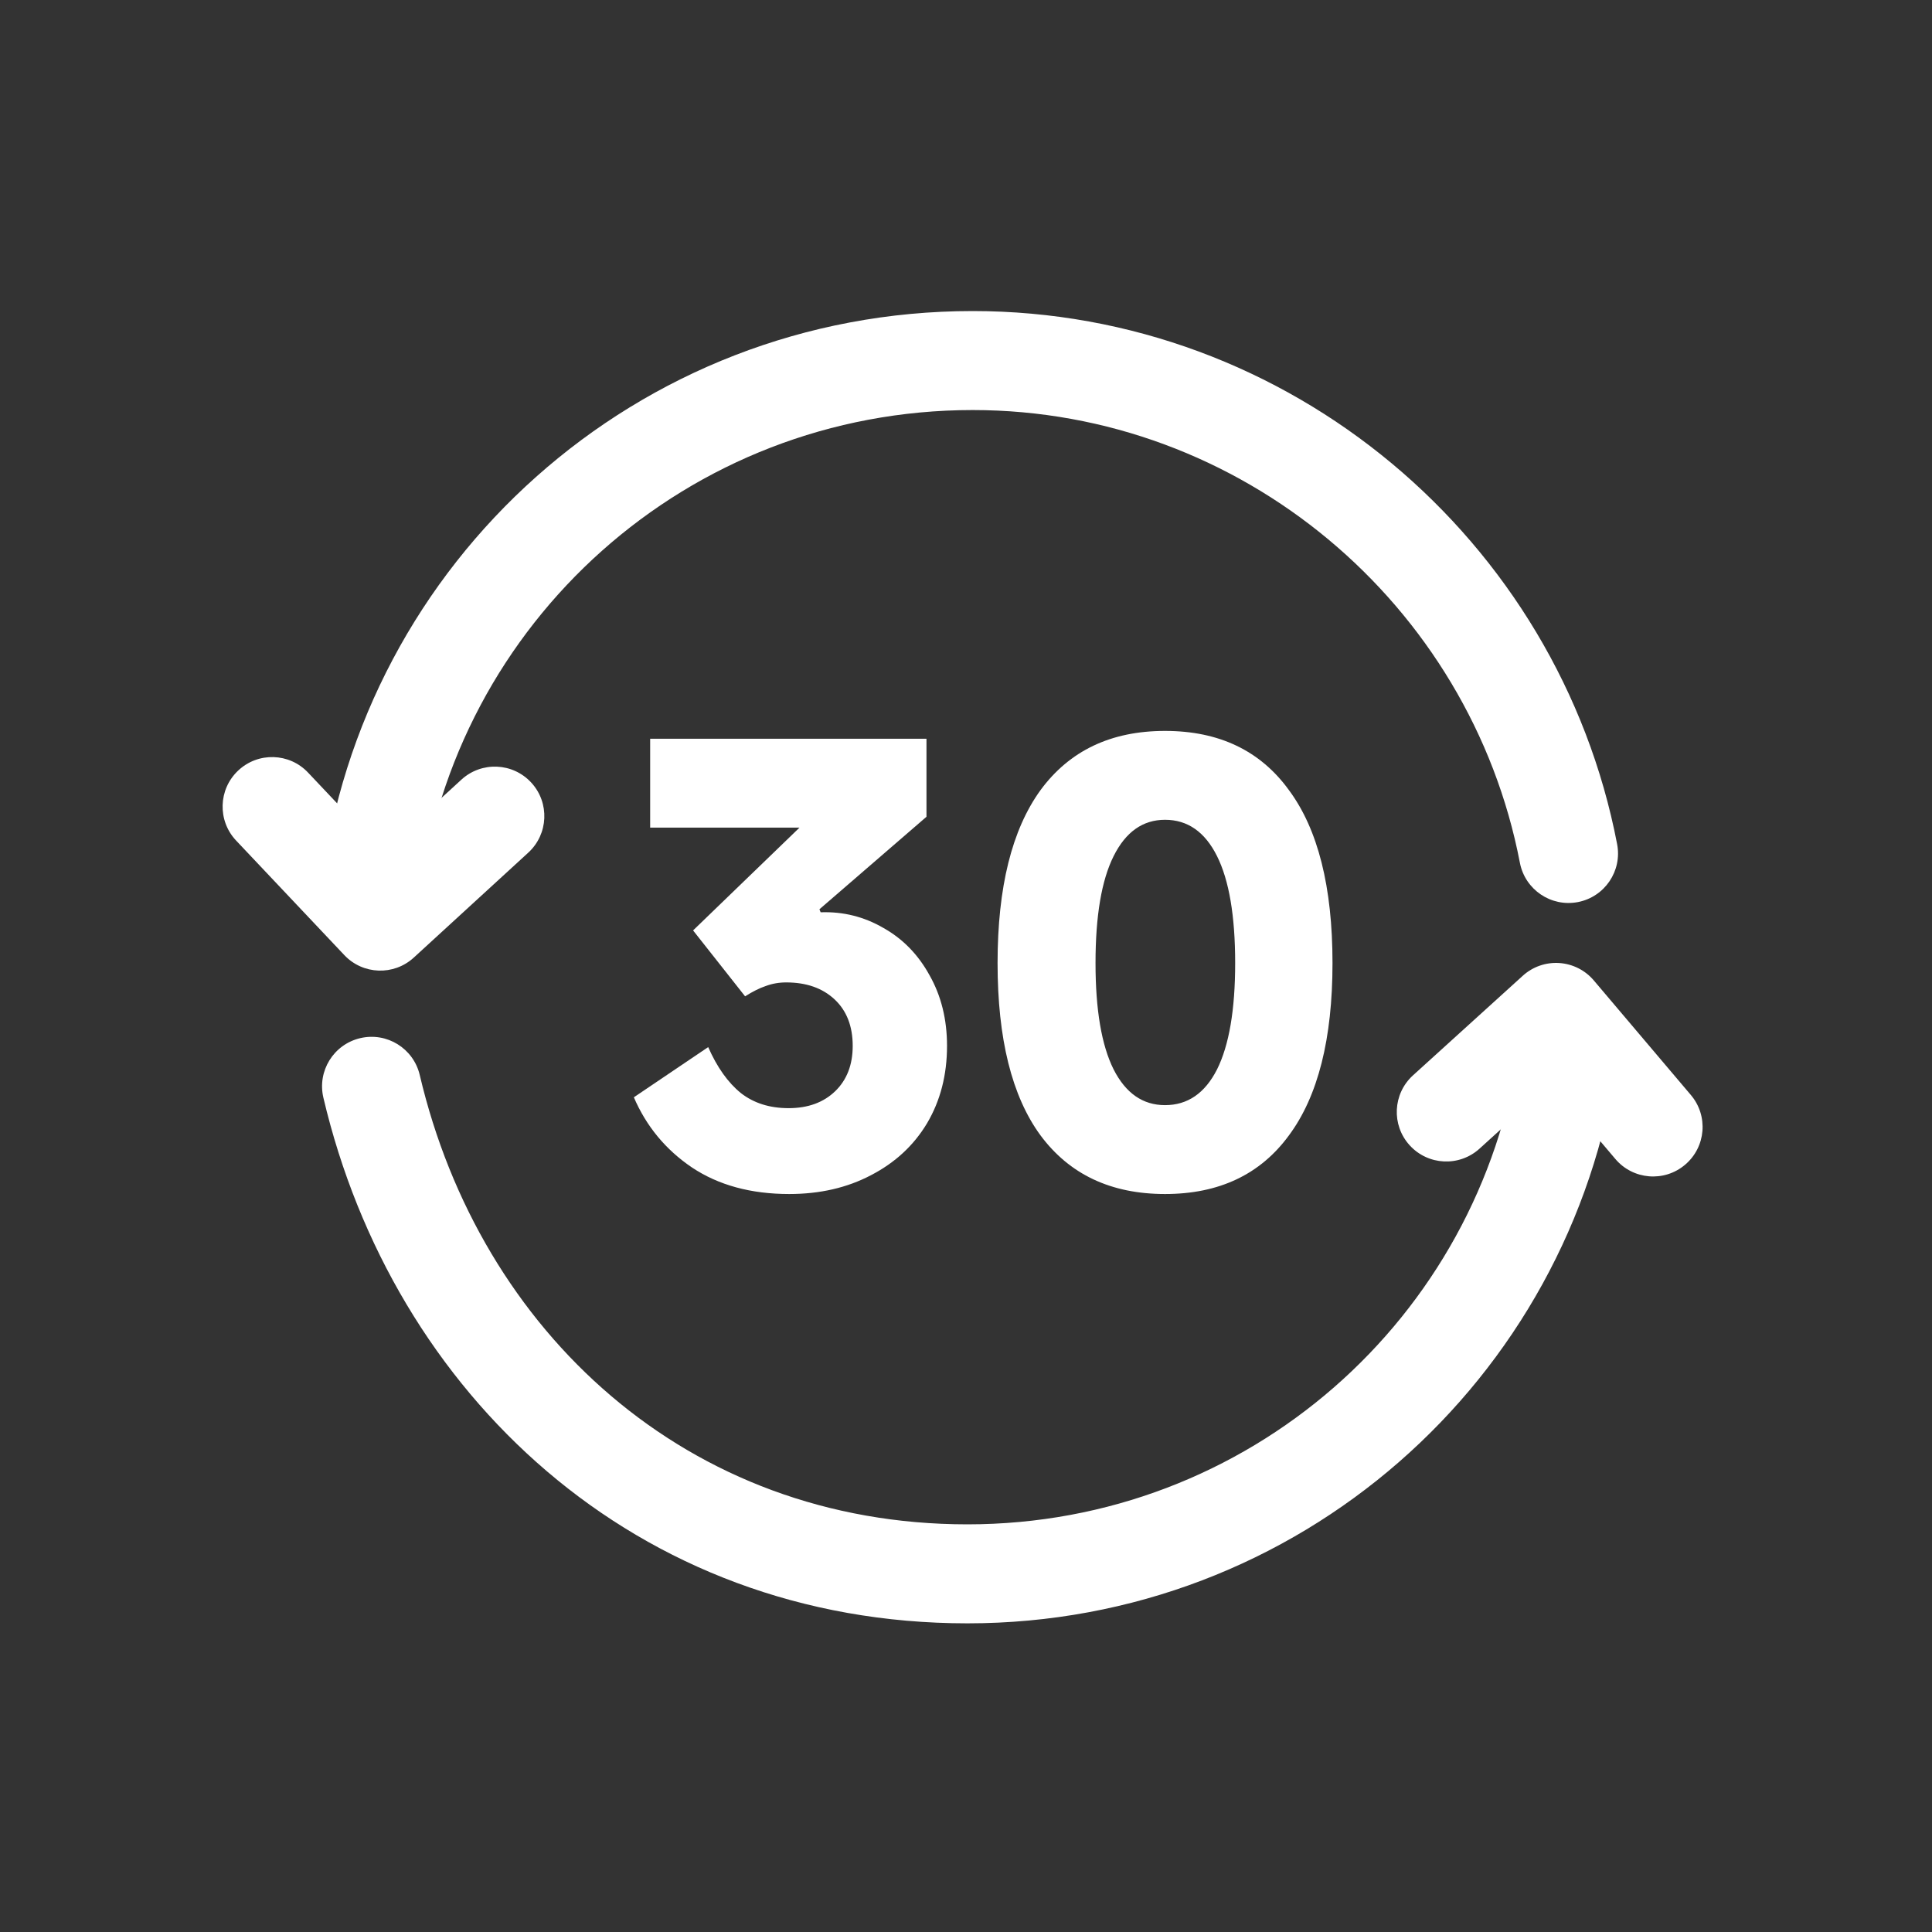
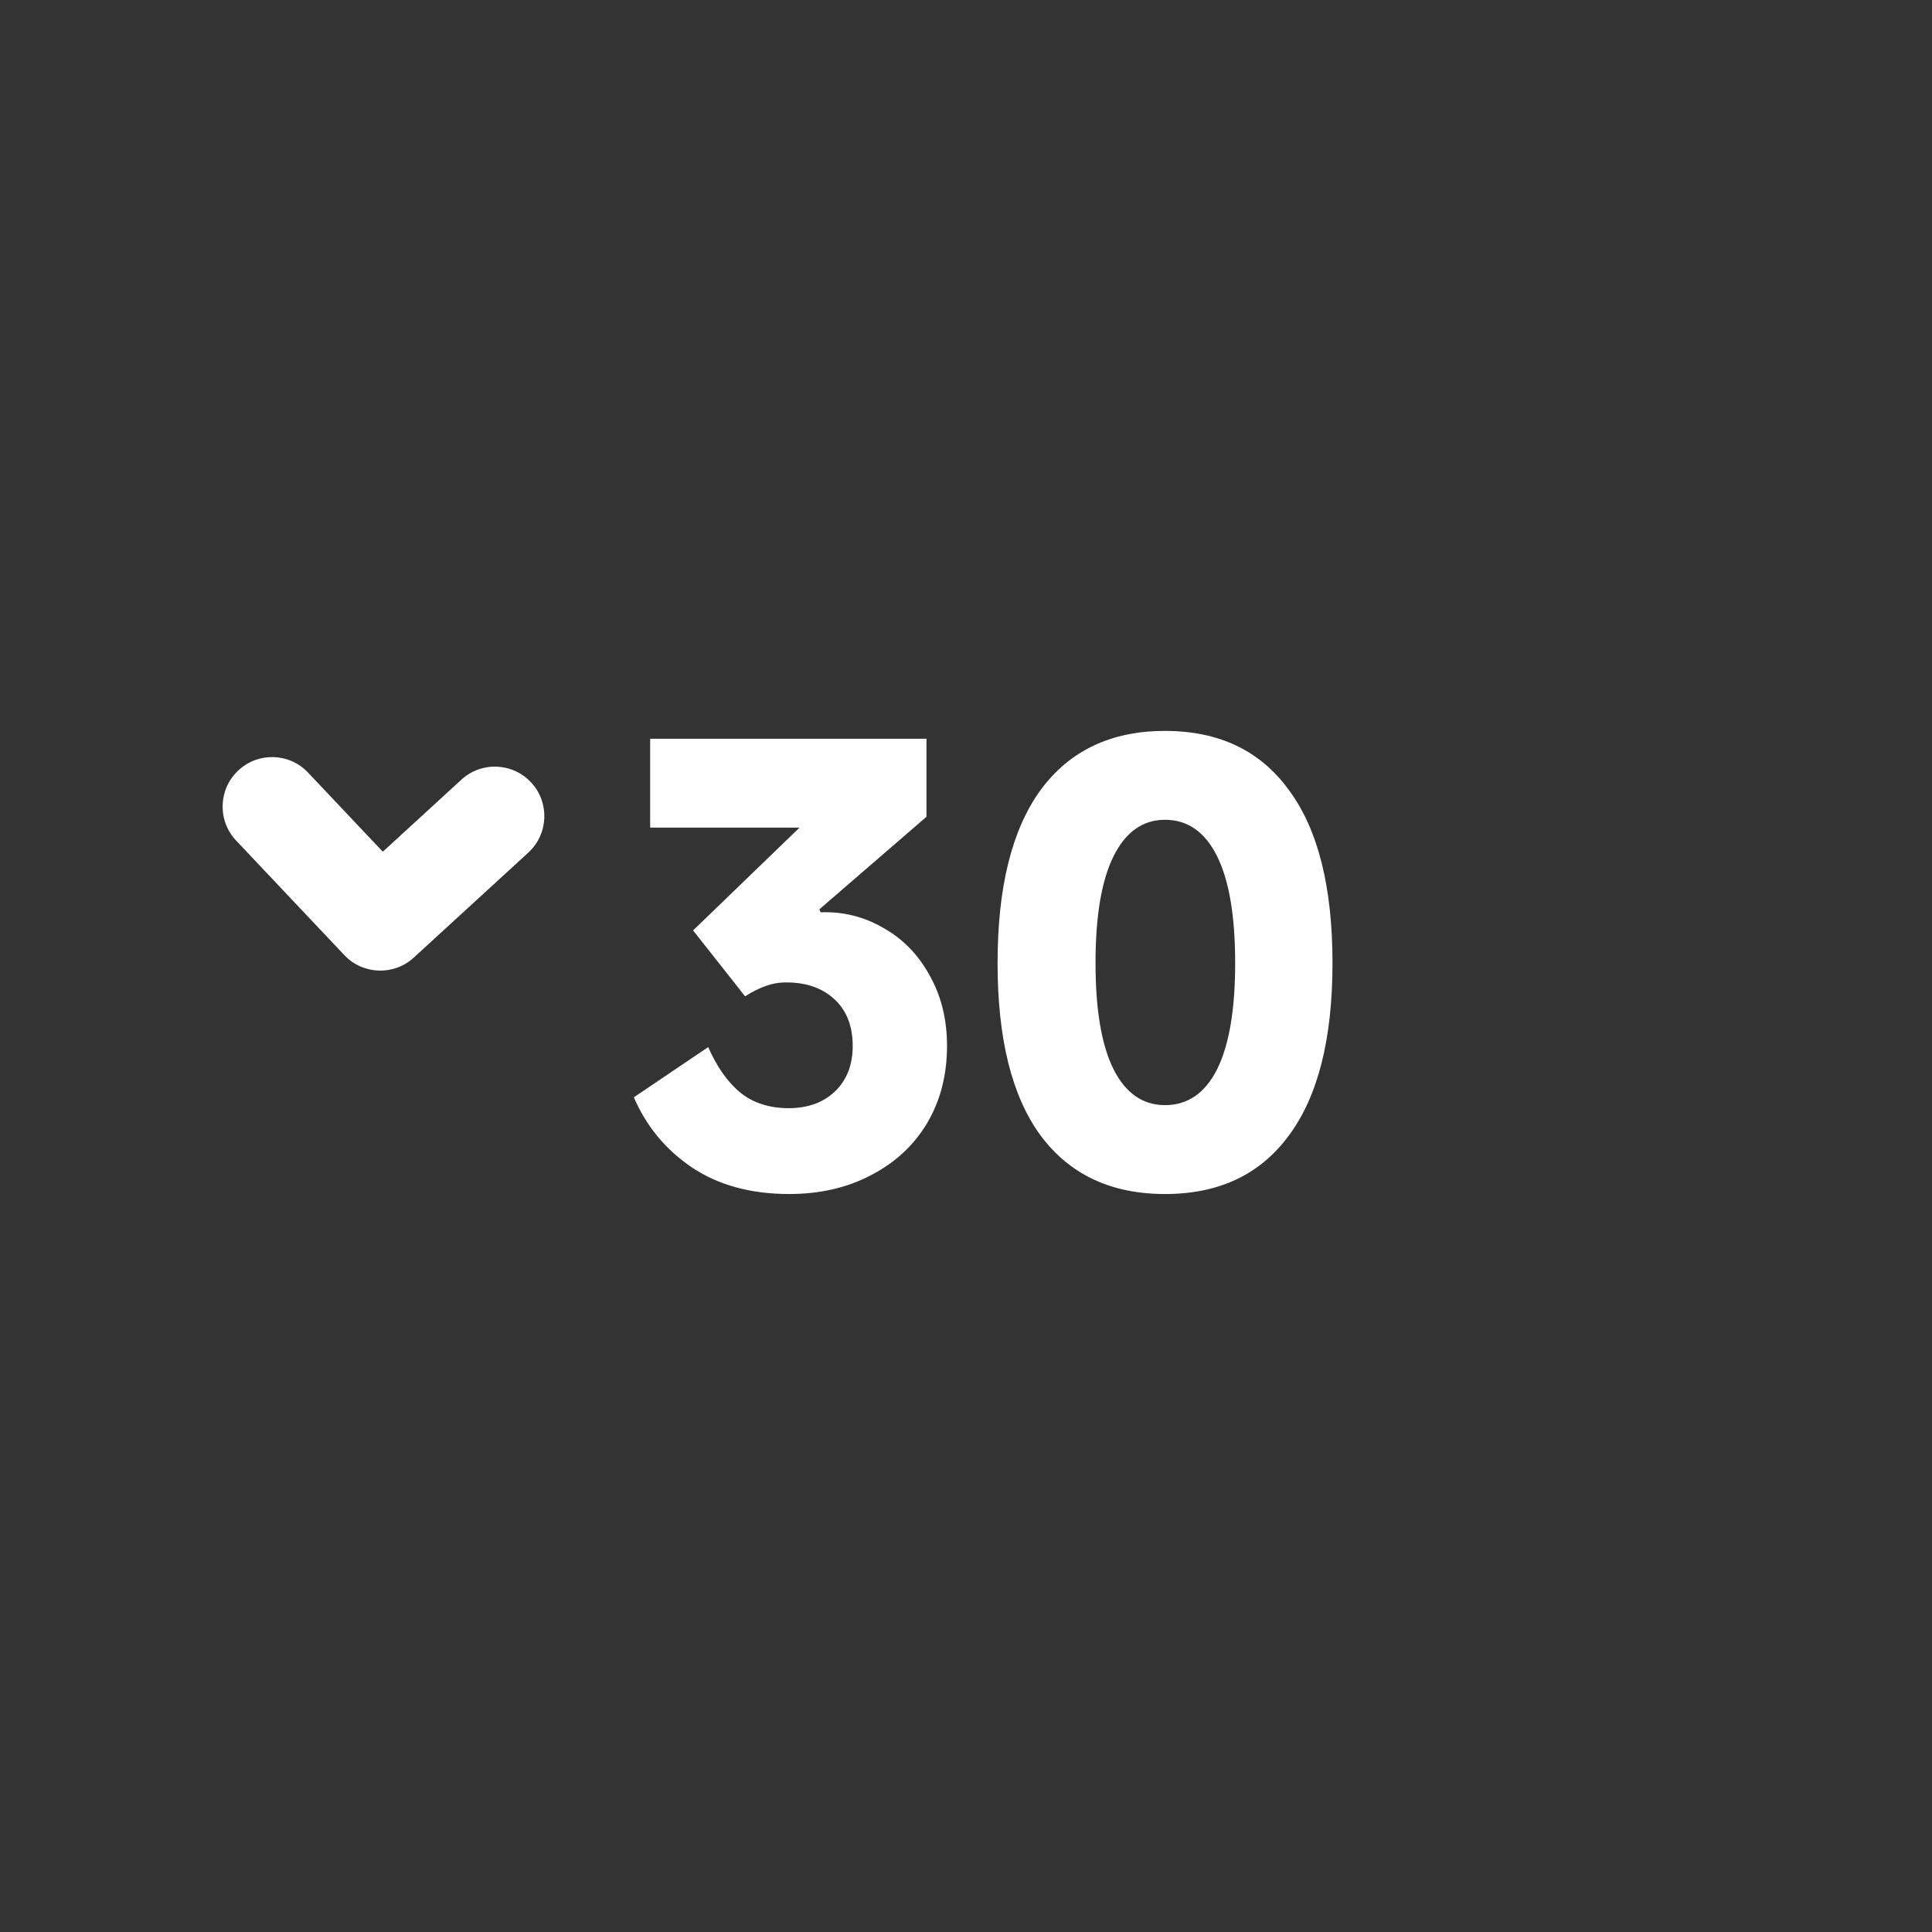
<svg xmlns="http://www.w3.org/2000/svg" width="50" height="50" viewBox="0 0 50 50" fill="none">
  <rect x="0" y="0" width="50" height="50" fill="#333333" stroke="none" />
  <g id="2. 30-Day Money-back Guarantee    [å¾ç] [å¾ç] [å¾ç]">
    <g id="Group">
      <path id="Union" d="M21.238 23.61C21.823 23.589 22.365 23.725 22.866 24.017C23.366 24.298 23.763 24.705 24.055 25.237C24.357 25.769 24.509 26.379 24.509 27.068C24.509 27.819 24.337 28.486 23.992 29.07C23.648 29.644 23.163 30.093 22.537 30.416C21.922 30.739 21.218 30.901 20.425 30.901C19.434 30.901 18.594 30.672 17.906 30.213C17.228 29.754 16.727 29.149 16.404 28.398L18.328 27.099C18.558 27.621 18.839 28.017 19.173 28.288C19.507 28.549 19.919 28.679 20.409 28.679C20.91 28.679 21.311 28.533 21.614 28.241C21.916 27.949 22.068 27.558 22.068 27.068C22.068 26.557 21.911 26.155 21.598 25.863C21.285 25.571 20.868 25.425 20.347 25.425C20.159 25.425 19.982 25.456 19.815 25.519C19.658 25.571 19.481 25.66 19.283 25.785L17.937 24.079L20.691 21.419H16.826V19.119H23.977V21.138L21.207 23.532L21.238 23.61ZM30.151 30.901C28.753 30.901 27.679 30.395 26.928 29.383C26.187 28.372 25.817 26.885 25.817 24.924C25.817 22.963 26.187 21.472 26.928 20.449C27.679 19.427 28.753 18.916 30.151 18.916C31.549 18.916 32.618 19.427 33.358 20.449C34.109 21.461 34.485 22.953 34.485 24.924C34.485 26.885 34.109 28.372 33.358 29.383C32.618 30.395 31.549 30.901 30.151 30.901ZM30.151 28.601C30.735 28.601 31.183 28.293 31.496 27.678C31.809 27.052 31.966 26.134 31.966 24.924C31.966 23.704 31.809 22.781 31.496 22.155C31.183 21.529 30.735 21.216 30.151 21.216C29.577 21.216 29.134 21.529 28.821 22.155C28.508 22.781 28.352 23.704 28.352 24.924C28.352 26.134 28.508 27.052 28.821 27.678C29.134 28.293 29.577 28.601 30.151 28.601Z" fill="white" />
      <g id="Group_2">
-         <path id="Union_2" fill-rule="evenodd" clip-rule="evenodd" d="M40.757 26.043C41.458 26.144 41.943 26.794 41.842 27.494C40.652 35.721 33.599 42.012 25.036 42.012C16.448 42.012 10.168 36.059 8.369 28.407C8.207 27.718 8.634 27.029 9.323 26.867C10.012 26.705 10.701 27.132 10.863 27.821C12.426 34.469 17.787 39.45 25.036 39.45C32.31 39.45 38.296 34.111 39.306 27.128C39.408 26.427 40.057 25.942 40.757 26.043Z" fill="white" />
-         <path id="Union_3" fill-rule="evenodd" clip-rule="evenodd" d="M25.173 10.612C17.795 10.612 11.738 16.112 10.863 23.245C10.777 23.948 10.138 24.447 9.436 24.361C8.734 24.275 8.234 23.636 8.32 22.934C9.351 14.529 16.486 8.05 25.173 8.05C33.368 8.05 40.337 13.962 41.851 21.846C41.985 22.541 41.53 23.212 40.835 23.346C40.14 23.479 39.469 23.024 39.335 22.33C38.049 15.633 32.12 10.612 25.173 10.612Z" fill="white" />
        <path id="Union_4" fill-rule="evenodd" clip-rule="evenodd" d="M6.163 19.943C6.677 19.457 7.488 19.48 7.973 19.995L9.907 22.042L11.941 20.177C12.463 19.699 13.273 19.734 13.751 20.256C14.229 20.777 14.194 21.587 13.672 22.066L10.708 24.783C10.192 25.256 9.391 25.227 8.911 24.718L6.111 21.754C5.625 21.239 5.648 20.429 6.163 19.943Z" fill="white" />
-         <path id="Union_5" fill-rule="evenodd" clip-rule="evenodd" d="M40.354 24.923C40.7 24.946 41.023 25.108 41.247 25.373L43.759 28.338C44.217 28.878 44.15 29.686 43.61 30.143C43.071 30.601 42.262 30.534 41.805 29.994L40.149 28.04L38.29 29.727C37.766 30.202 36.956 30.163 36.481 29.639C36.005 29.115 36.045 28.305 36.569 27.829L39.409 25.253C39.666 25.019 40.007 24.9 40.354 24.923Z" fill="white" />
      </g>
    </g>
  </g>
</svg>